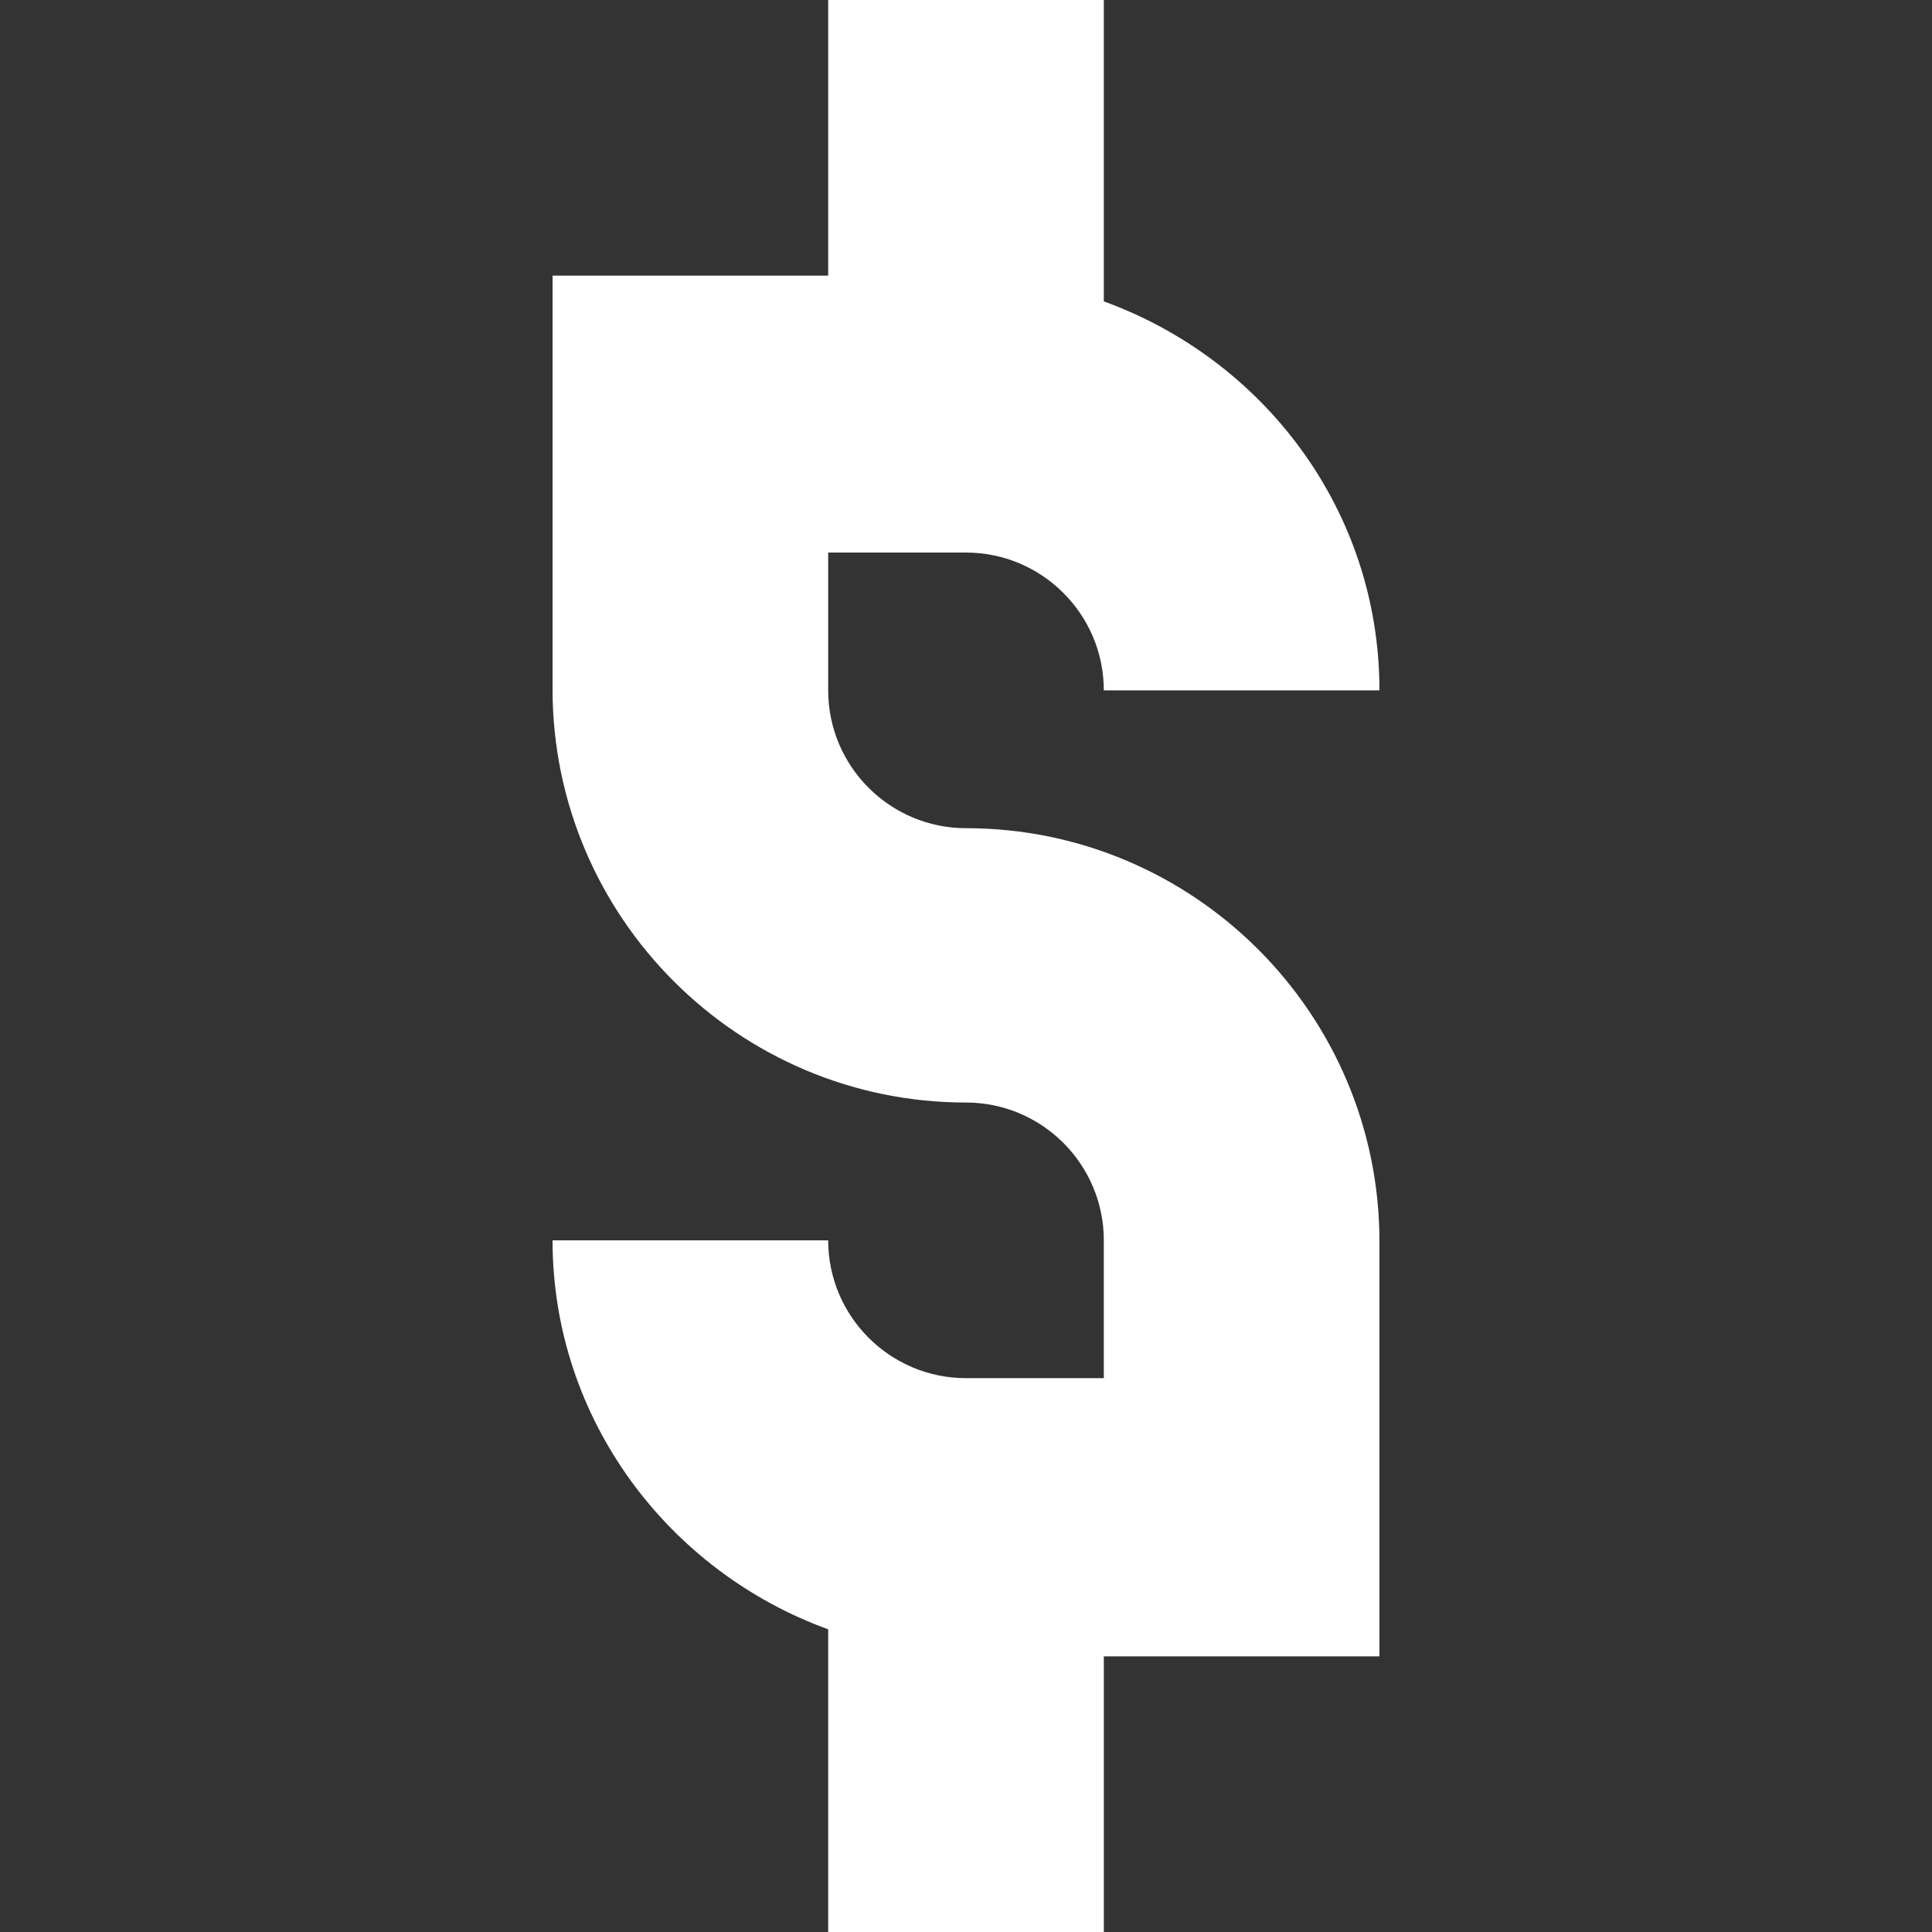
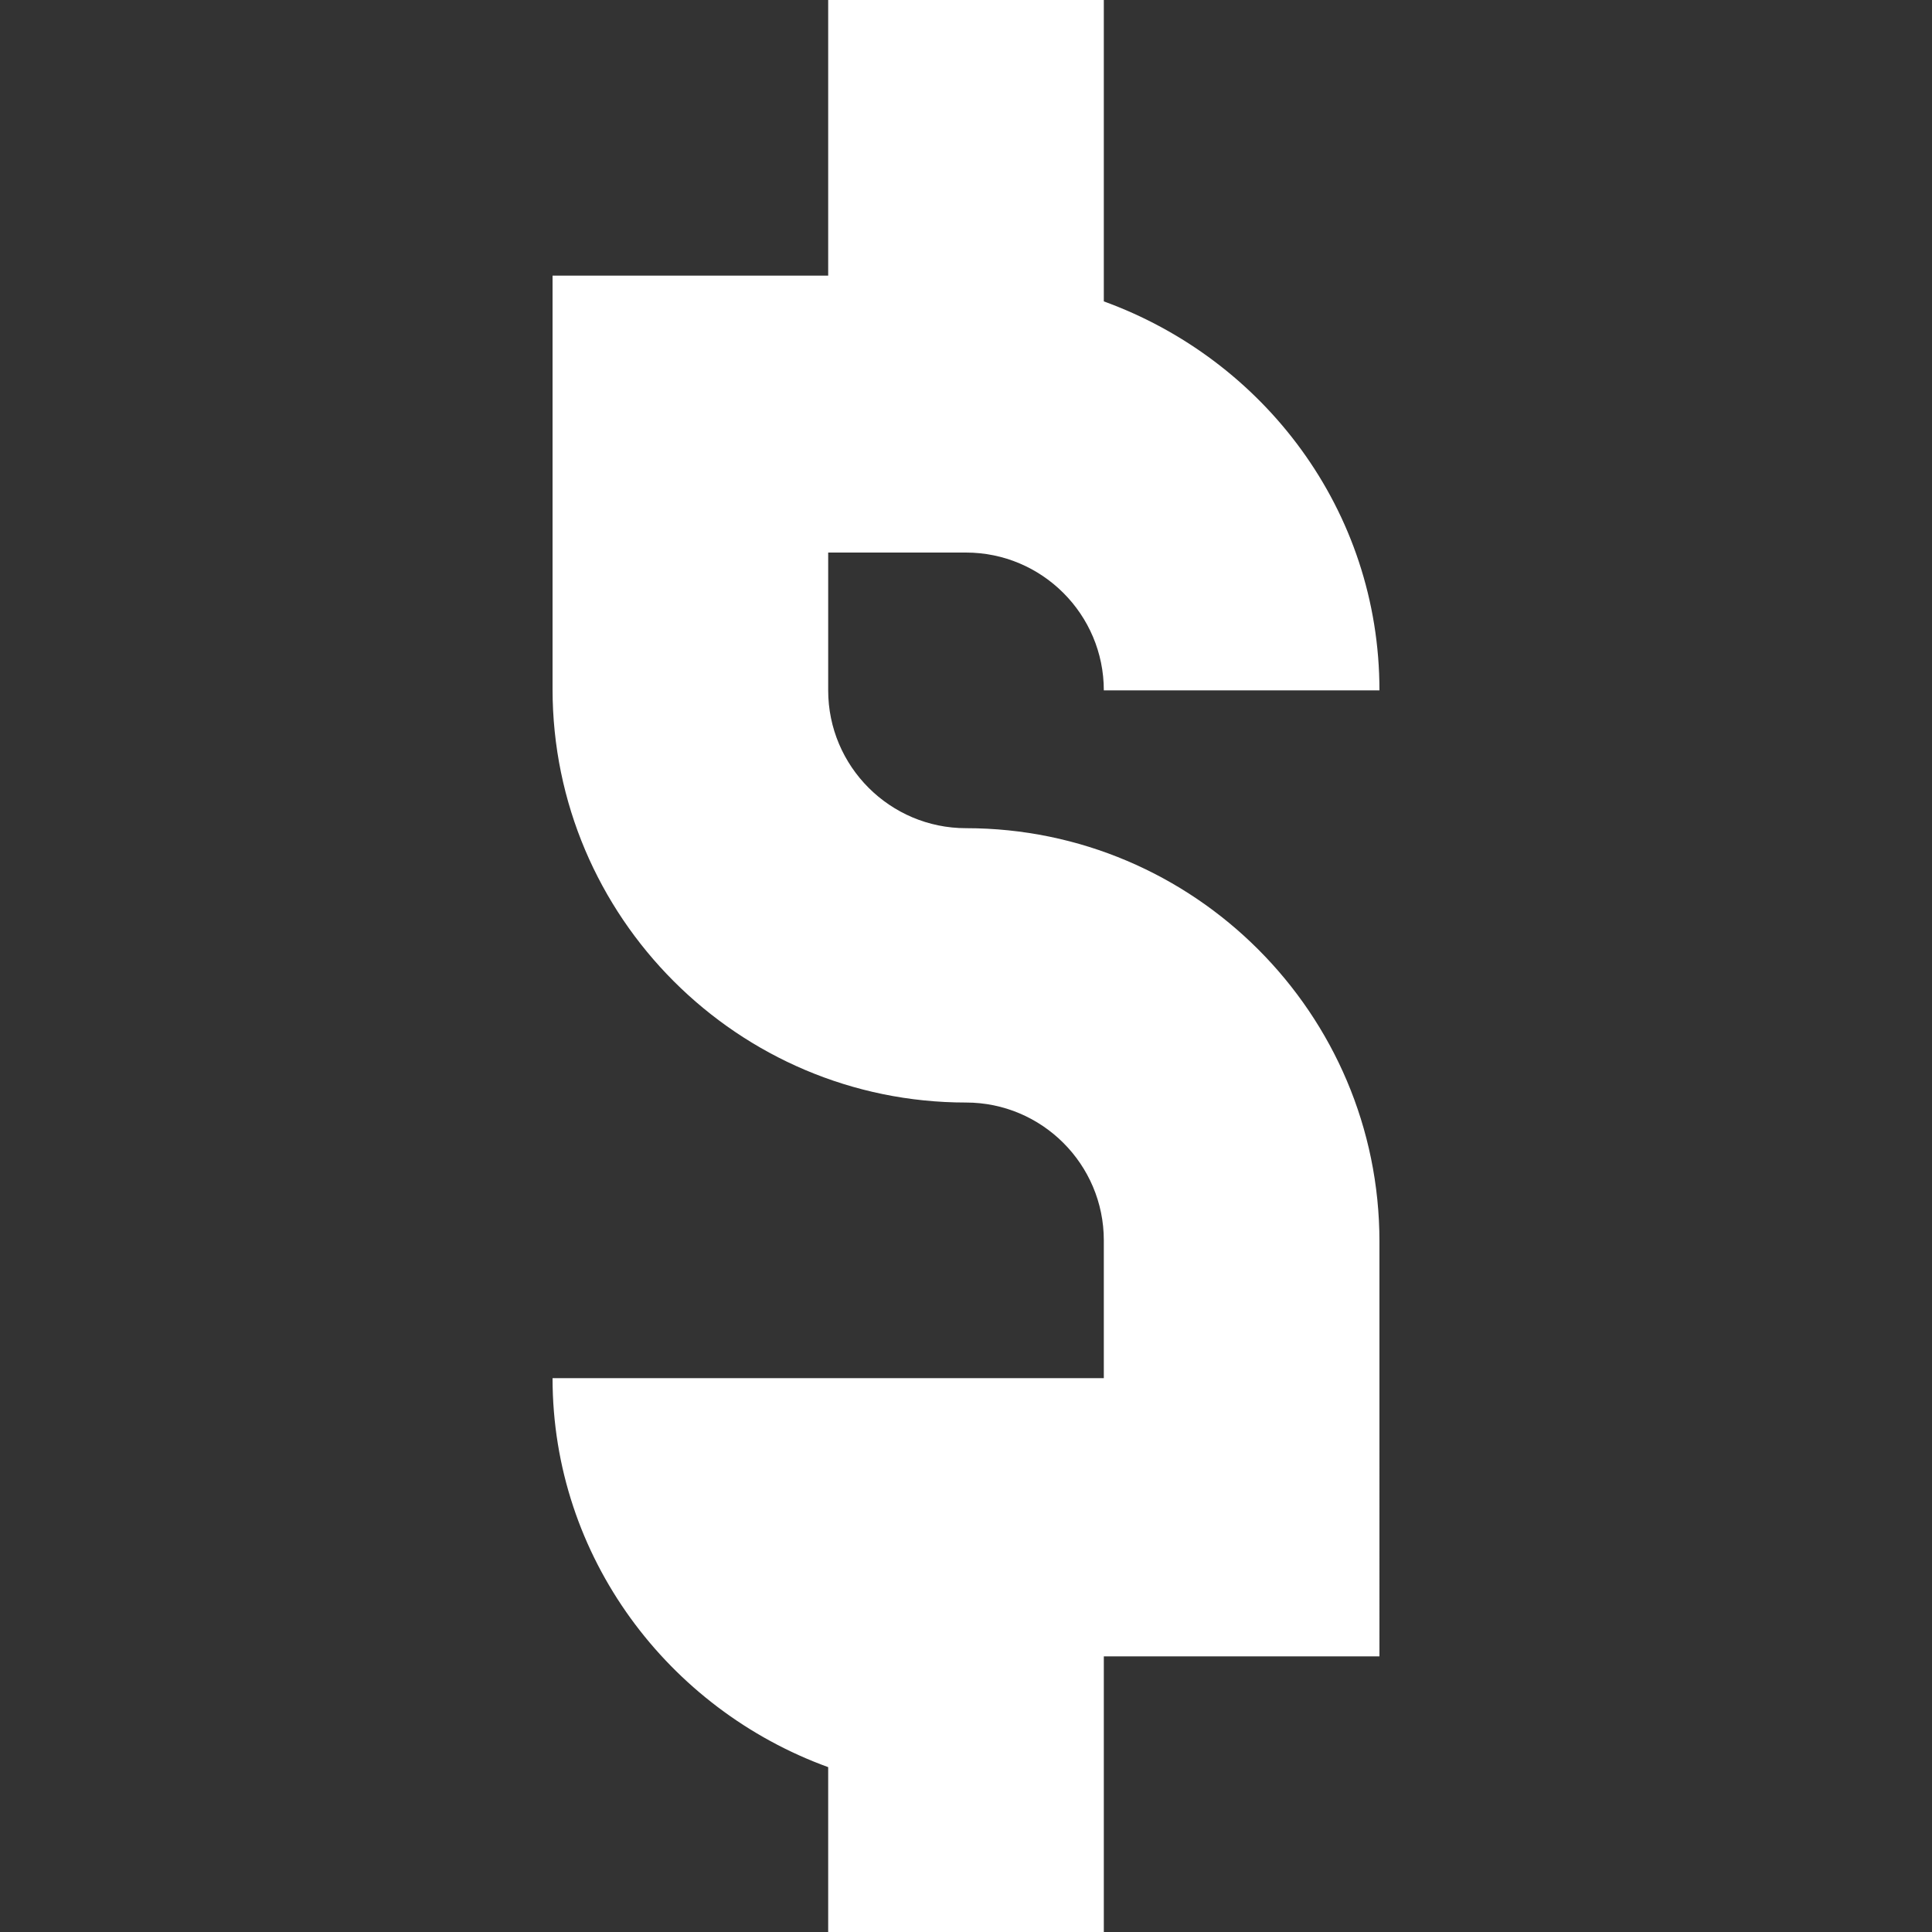
<svg xmlns="http://www.w3.org/2000/svg" version="1.1" id="Layer_1" x="0px" y="0px" viewBox="0 0 150 150" style="enable-background:new 0 0 150 150;" xml:space="preserve">
  <rect x="0" y="0" width="150" height="150" fill="#333333" stroke="none" />
  <style type="text/css">
	.st0{fill:#FFFFFF;}
</style>
-   <path class="st0" d="M75,42.9c5.9,0,10.7,4.8,10.7,10.7h21.4c0-14-9-25.7-21.4-30.2V0H64.3v21.4H42.9v32.1  c0,17.7,14.4,32.1,32.1,32.1c5.9,0,10.7,4.8,10.7,10.7v10.7H75c-5.9,0-10.7-4.8-10.7-10.7H42.9c0,13.9,9,25.7,21.4,30.2V150h21.4  v-21.4h21.4V96.4c0-17.7-14.4-32.1-32.1-32.1c-5.9,0-10.7-4.8-10.7-10.7V42.9H75z" />
+   <path class="st0" d="M75,42.9c5.9,0,10.7,4.8,10.7,10.7h21.4c0-14-9-25.7-21.4-30.2V0H64.3v21.4H42.9v32.1  c0,17.7,14.4,32.1,32.1,32.1c5.9,0,10.7,4.8,10.7,10.7v10.7H75H42.9c0,13.9,9,25.7,21.4,30.2V150h21.4  v-21.4h21.4V96.4c0-17.7-14.4-32.1-32.1-32.1c-5.9,0-10.7-4.8-10.7-10.7V42.9H75z" />
</svg>